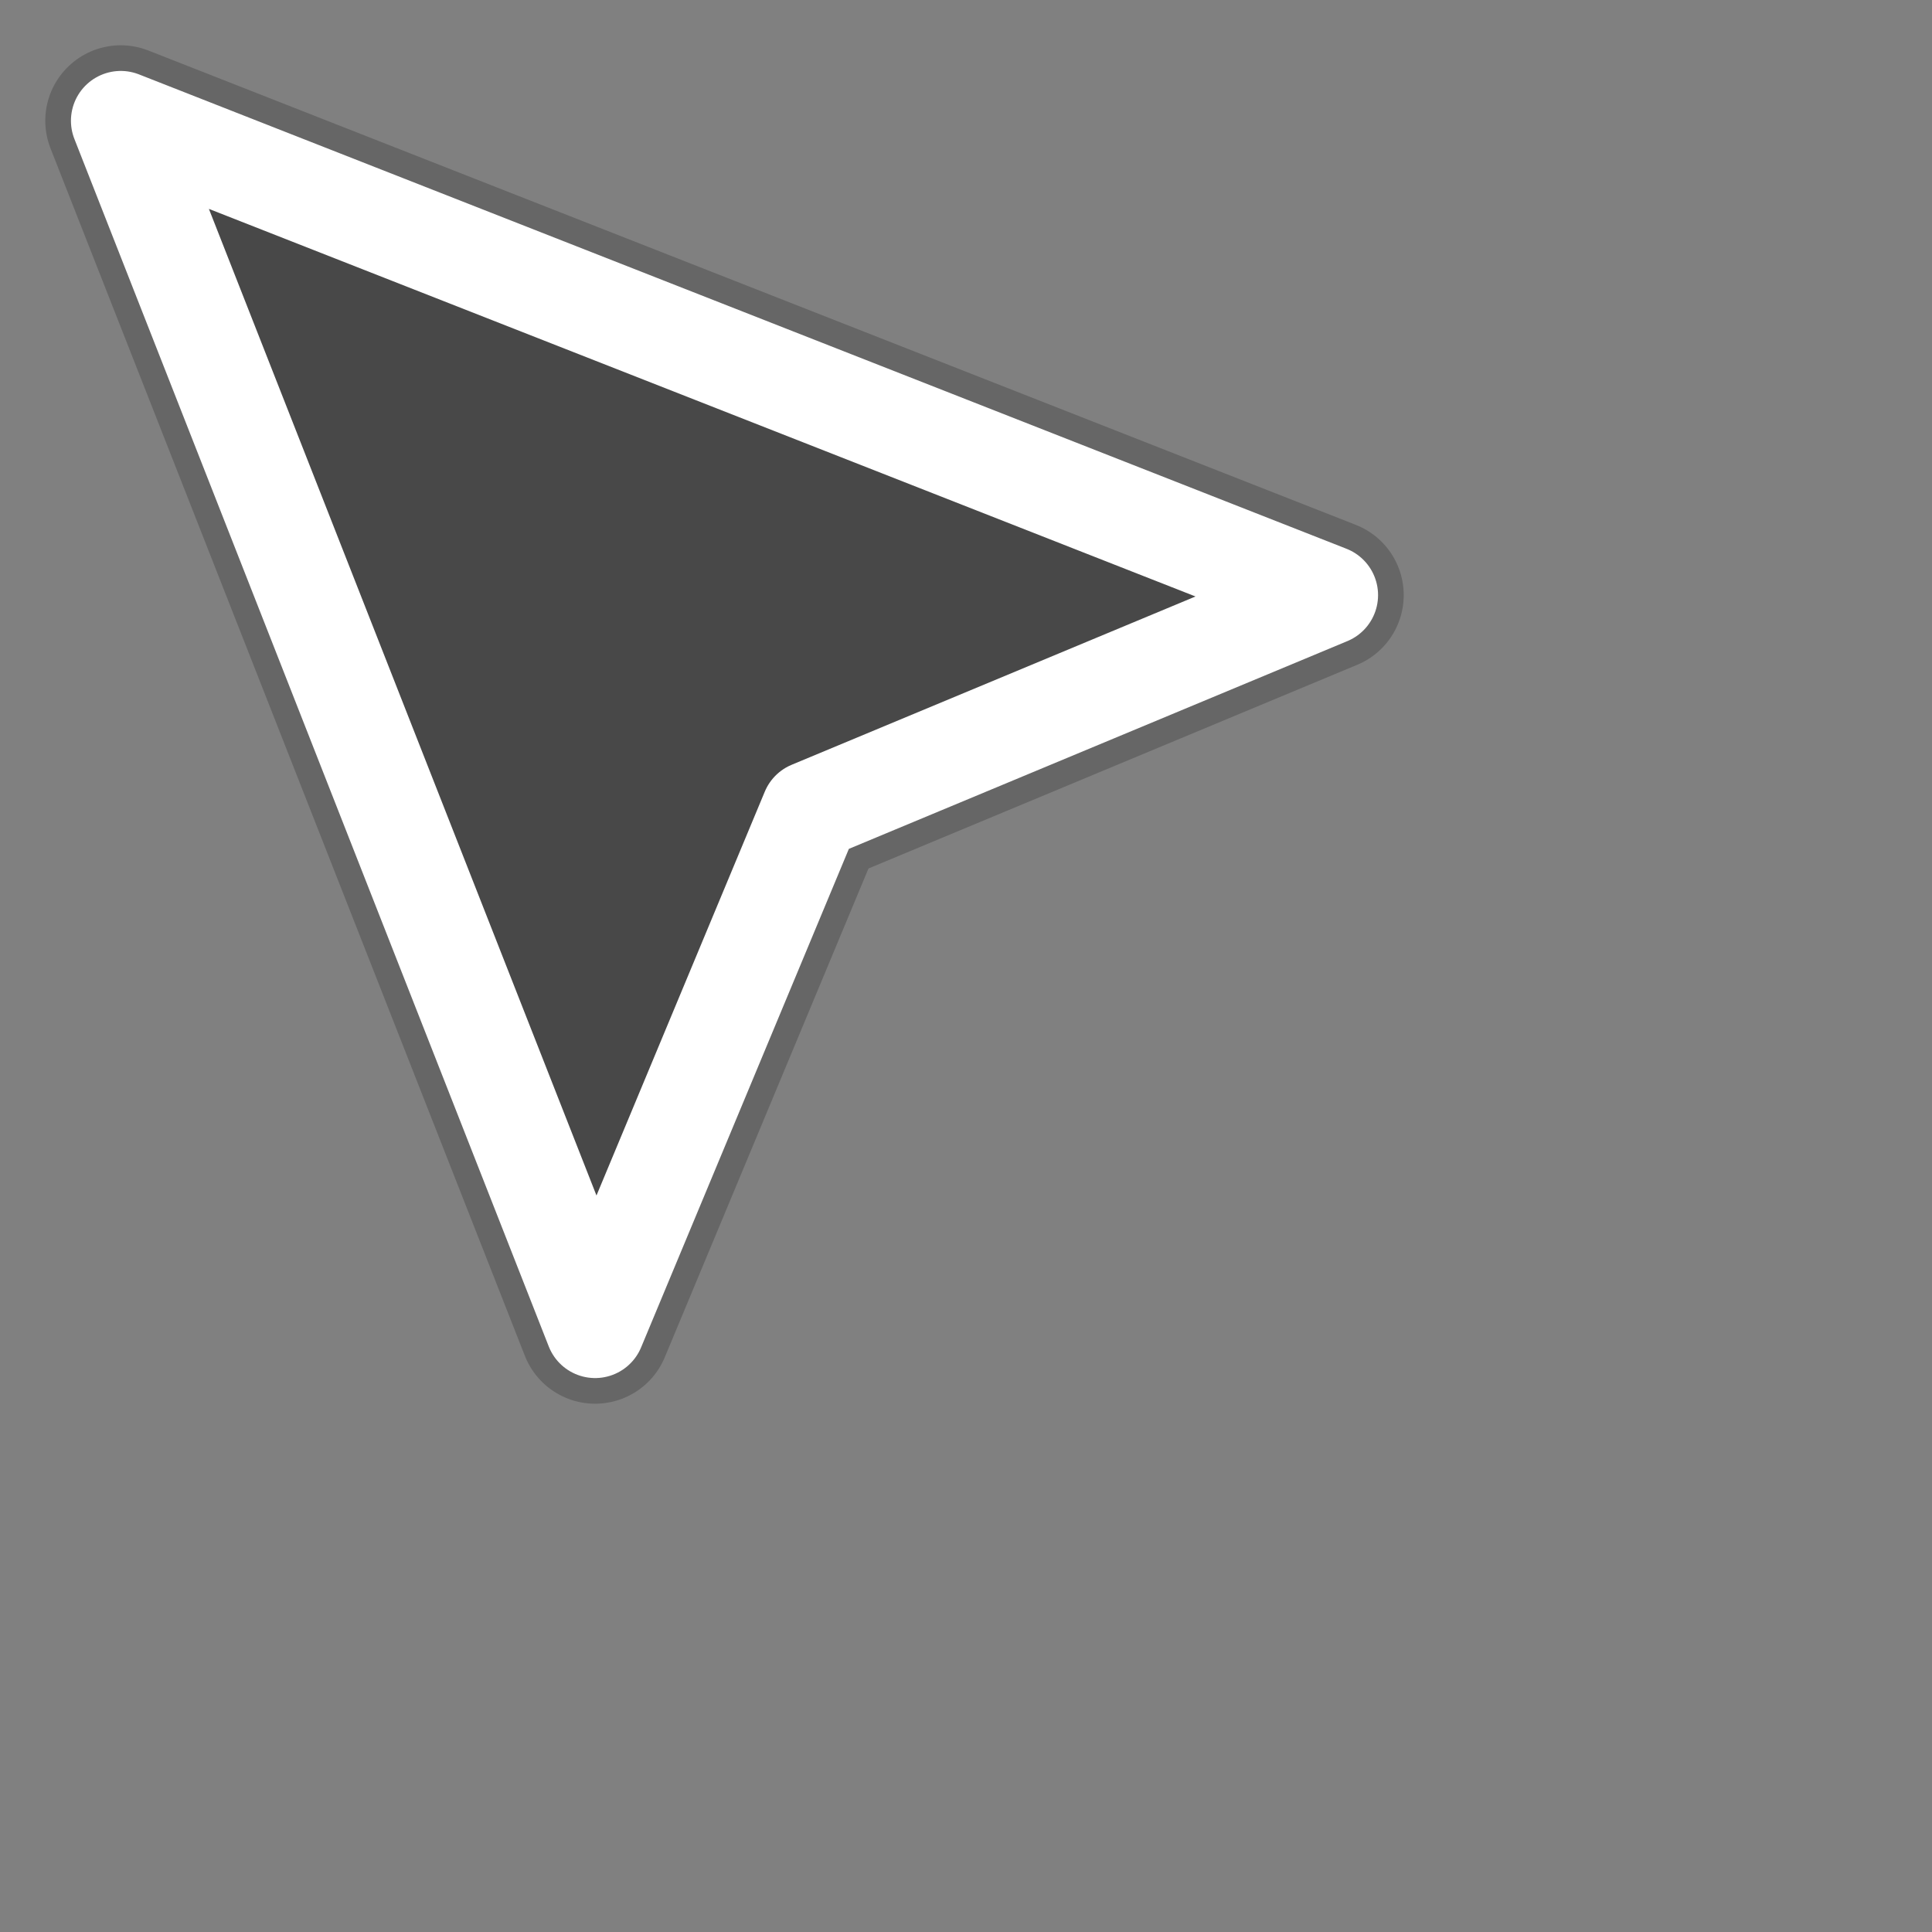
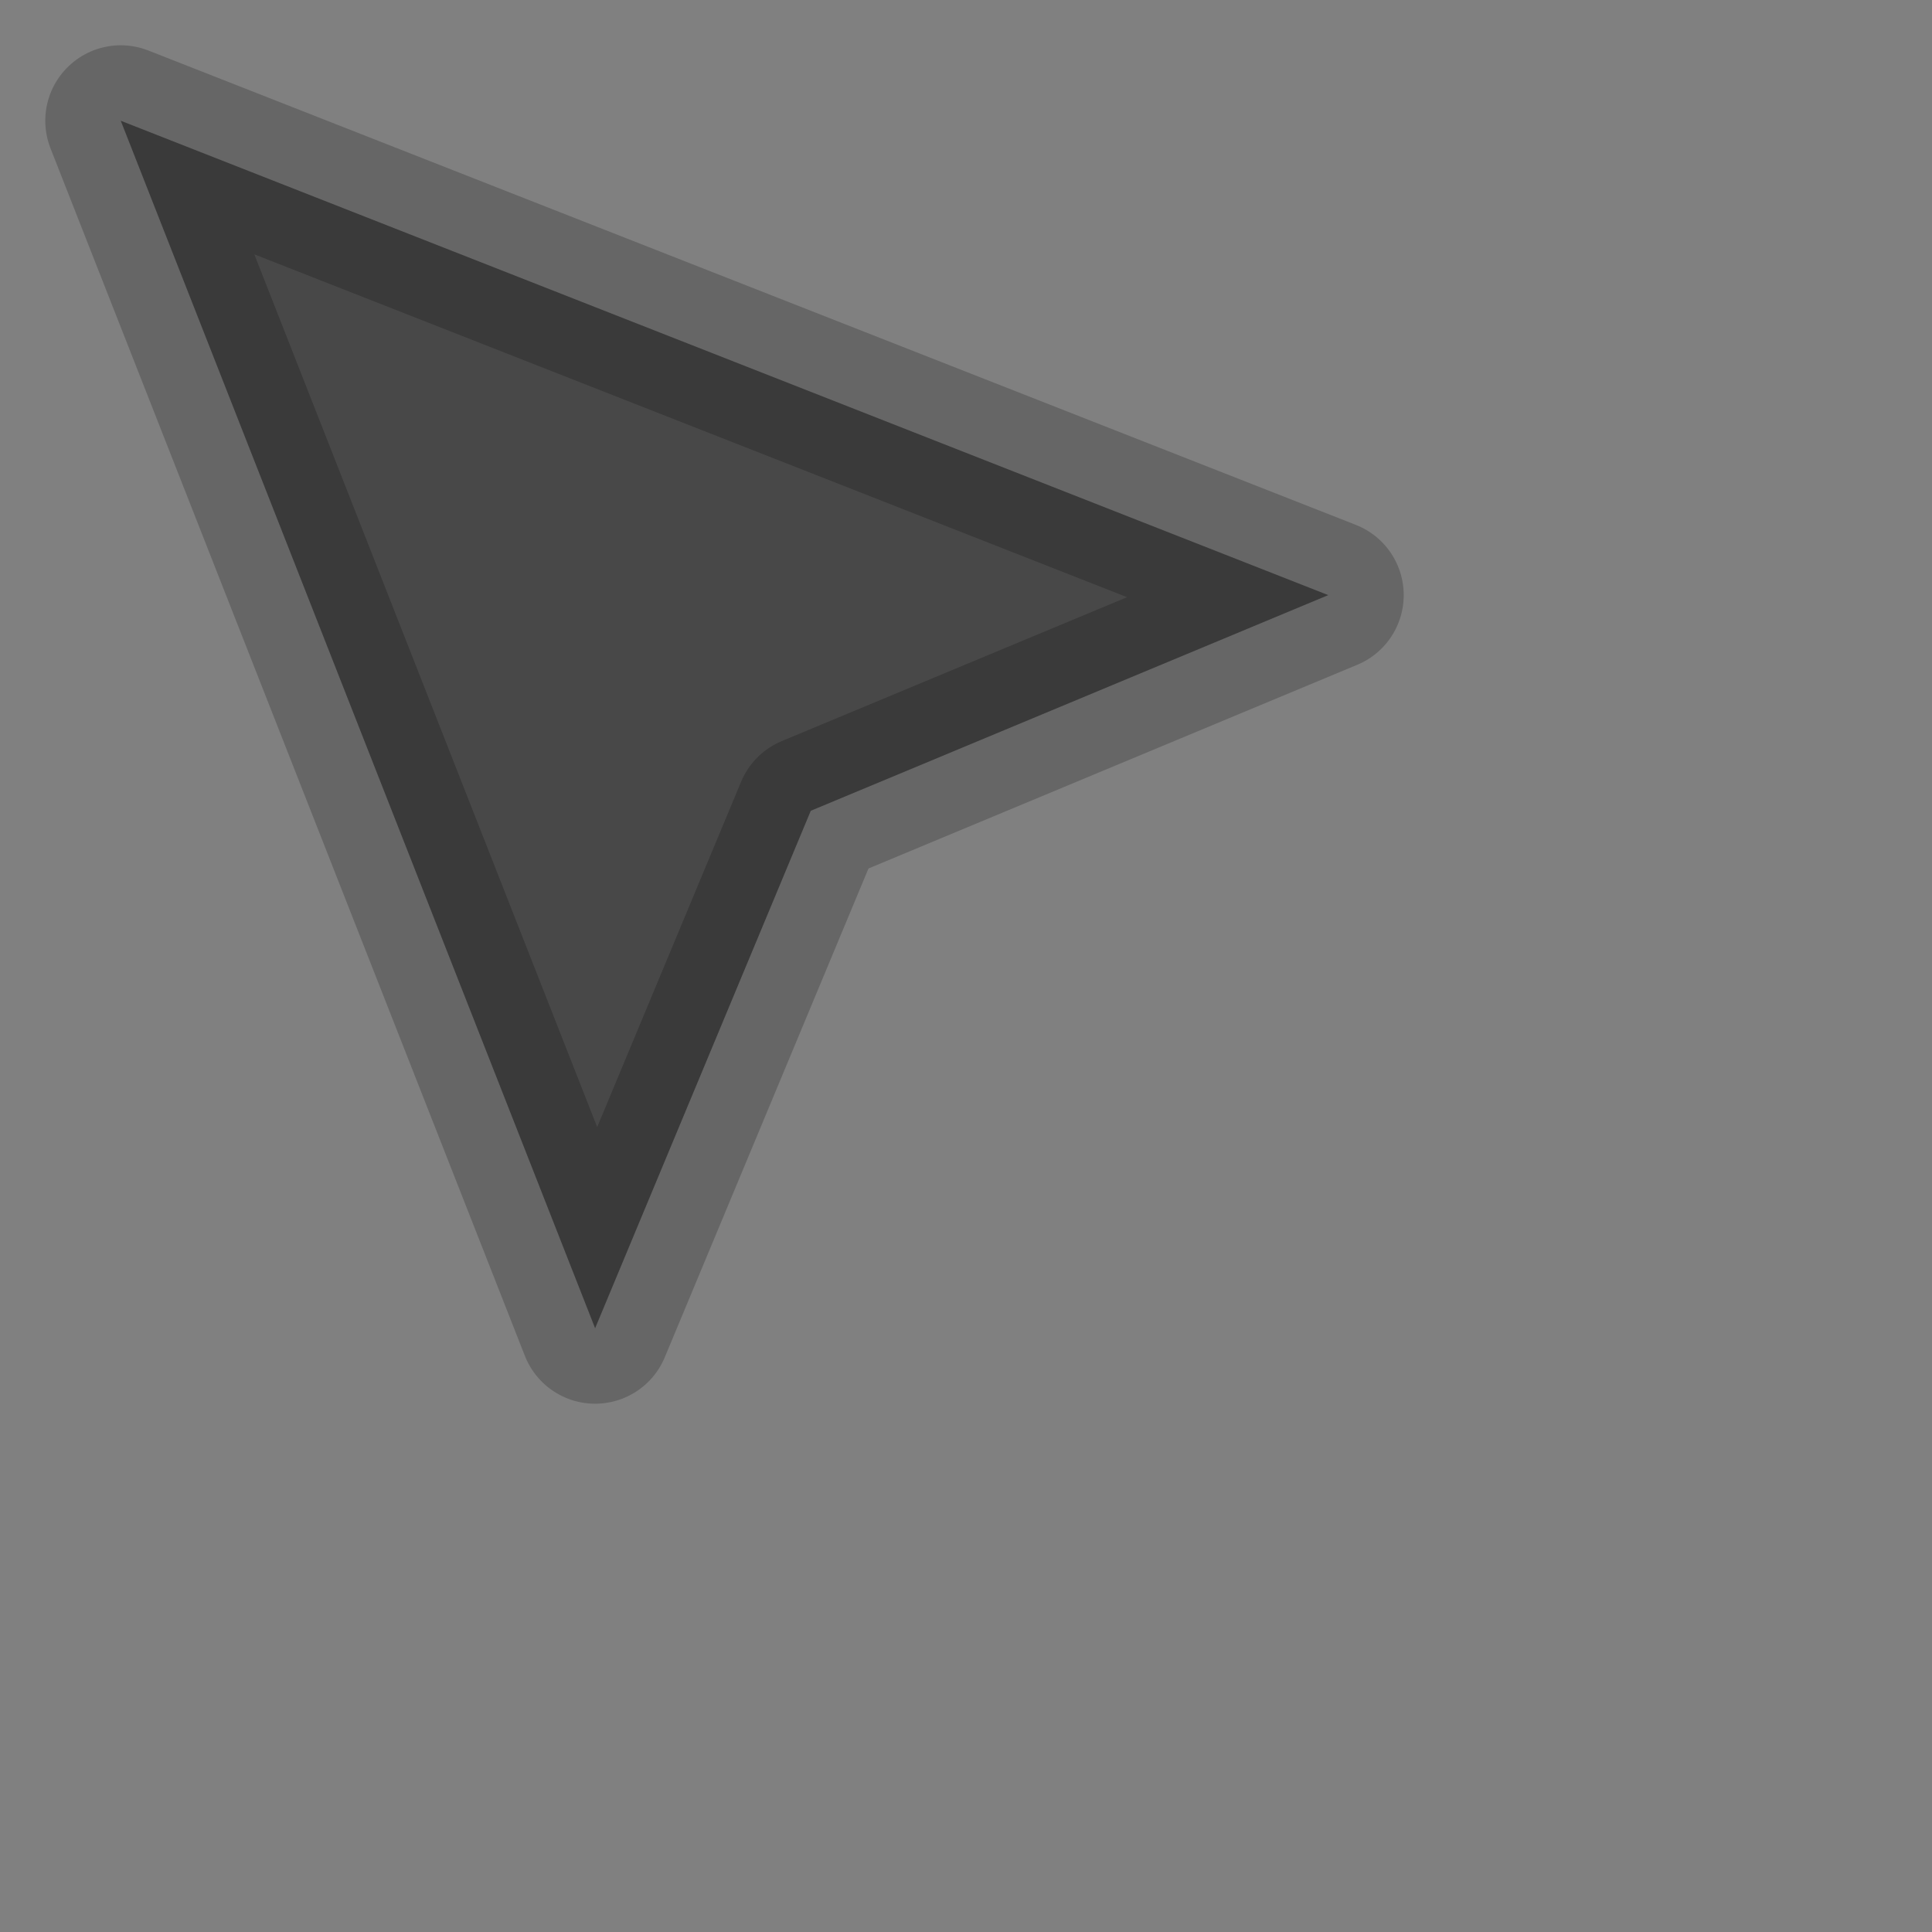
<svg xmlns="http://www.w3.org/2000/svg" width="32" height="32" viewBox="0 0 32 32" fill="none">
  <rect x="0" y="0" width="32" height="32" fill="#808080" stroke="none" />
  <g clip-path="url(#clip0_4567_40541)">
    <path fill-rule="evenodd" clip-rule="evenodd" d="M2 2L9.857 22L13.429 13.429L22 9.857L2 2Z" fill="#484848" stroke="black" stroke-opacity="0.2" stroke-width="2.5" stroke-miterlimit="1" stroke-linecap="round" stroke-linejoin="round" />
-     <path fill-rule="evenodd" clip-rule="evenodd" d="M2 2L9.857 22L13.429 13.429L22 9.857L2 2Z" fill="#484848" stroke="white" stroke-width="1.65" stroke-miterlimit="1" stroke-linecap="round" stroke-linejoin="round" />
  </g>
  <defs>
    <clipPath id="clip0_4567_40541">
      <rect width="32" height="32" fill="white" />
    </clipPath>
  </defs>
</svg>